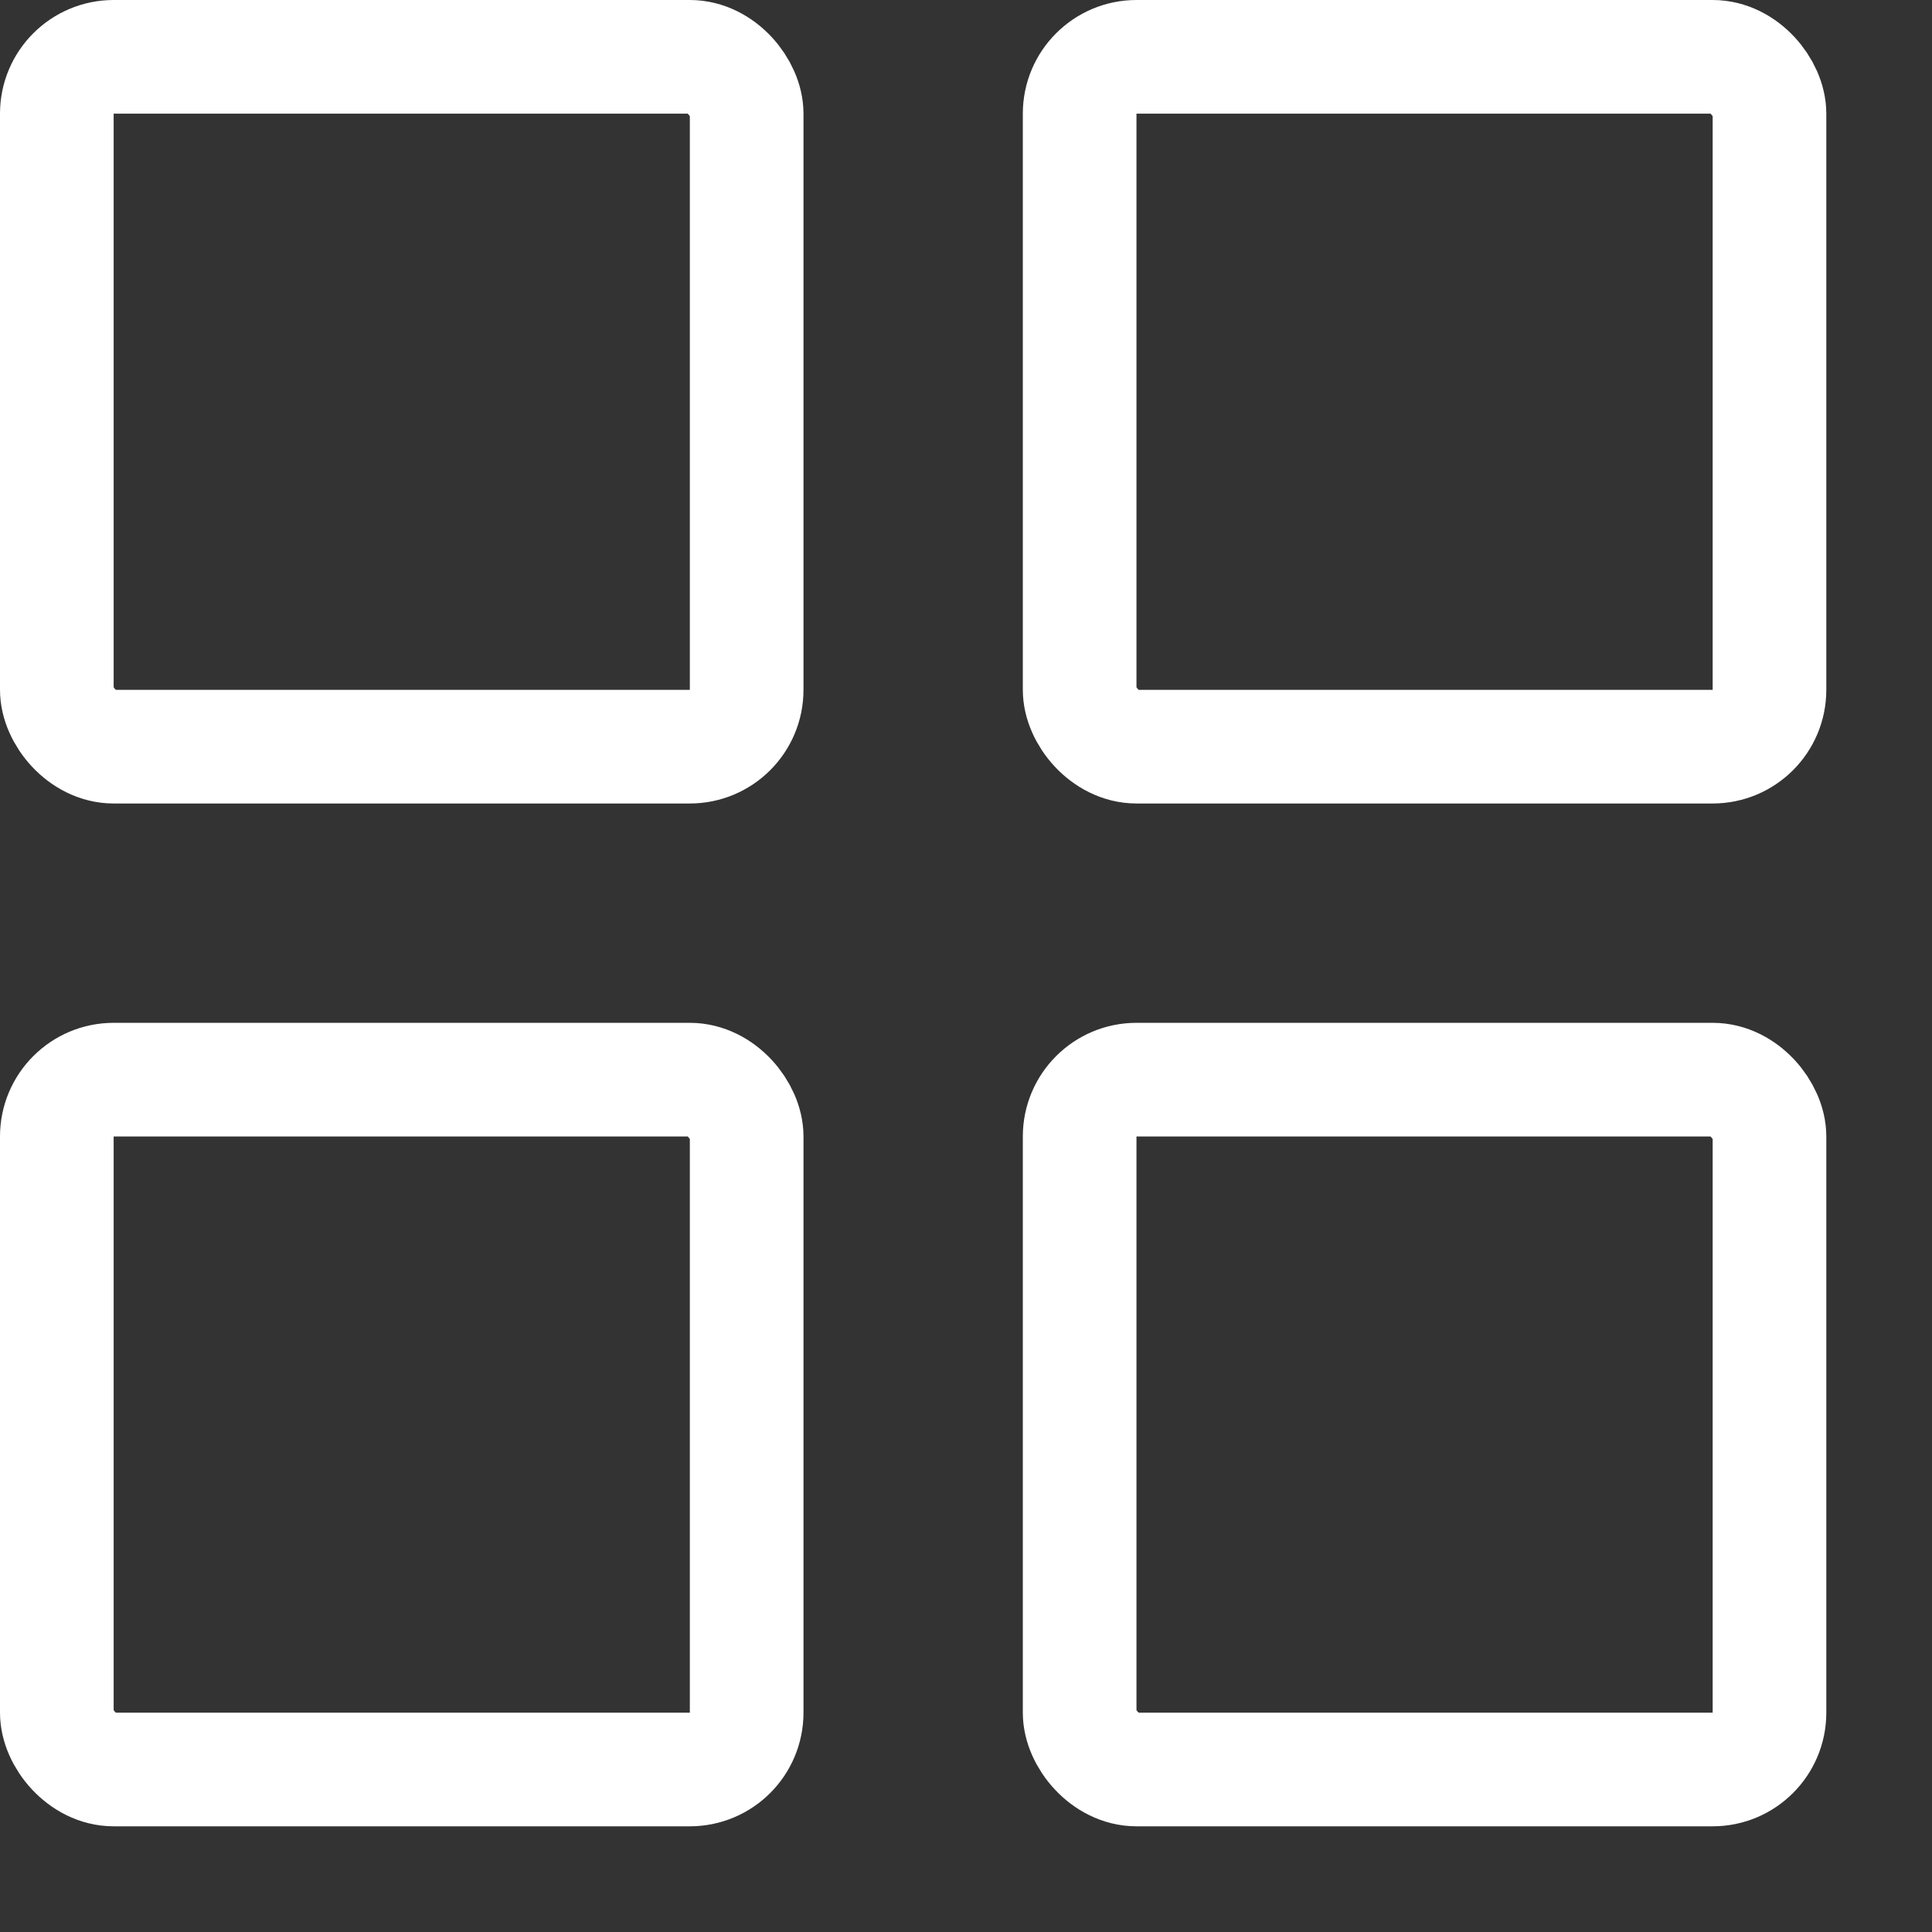
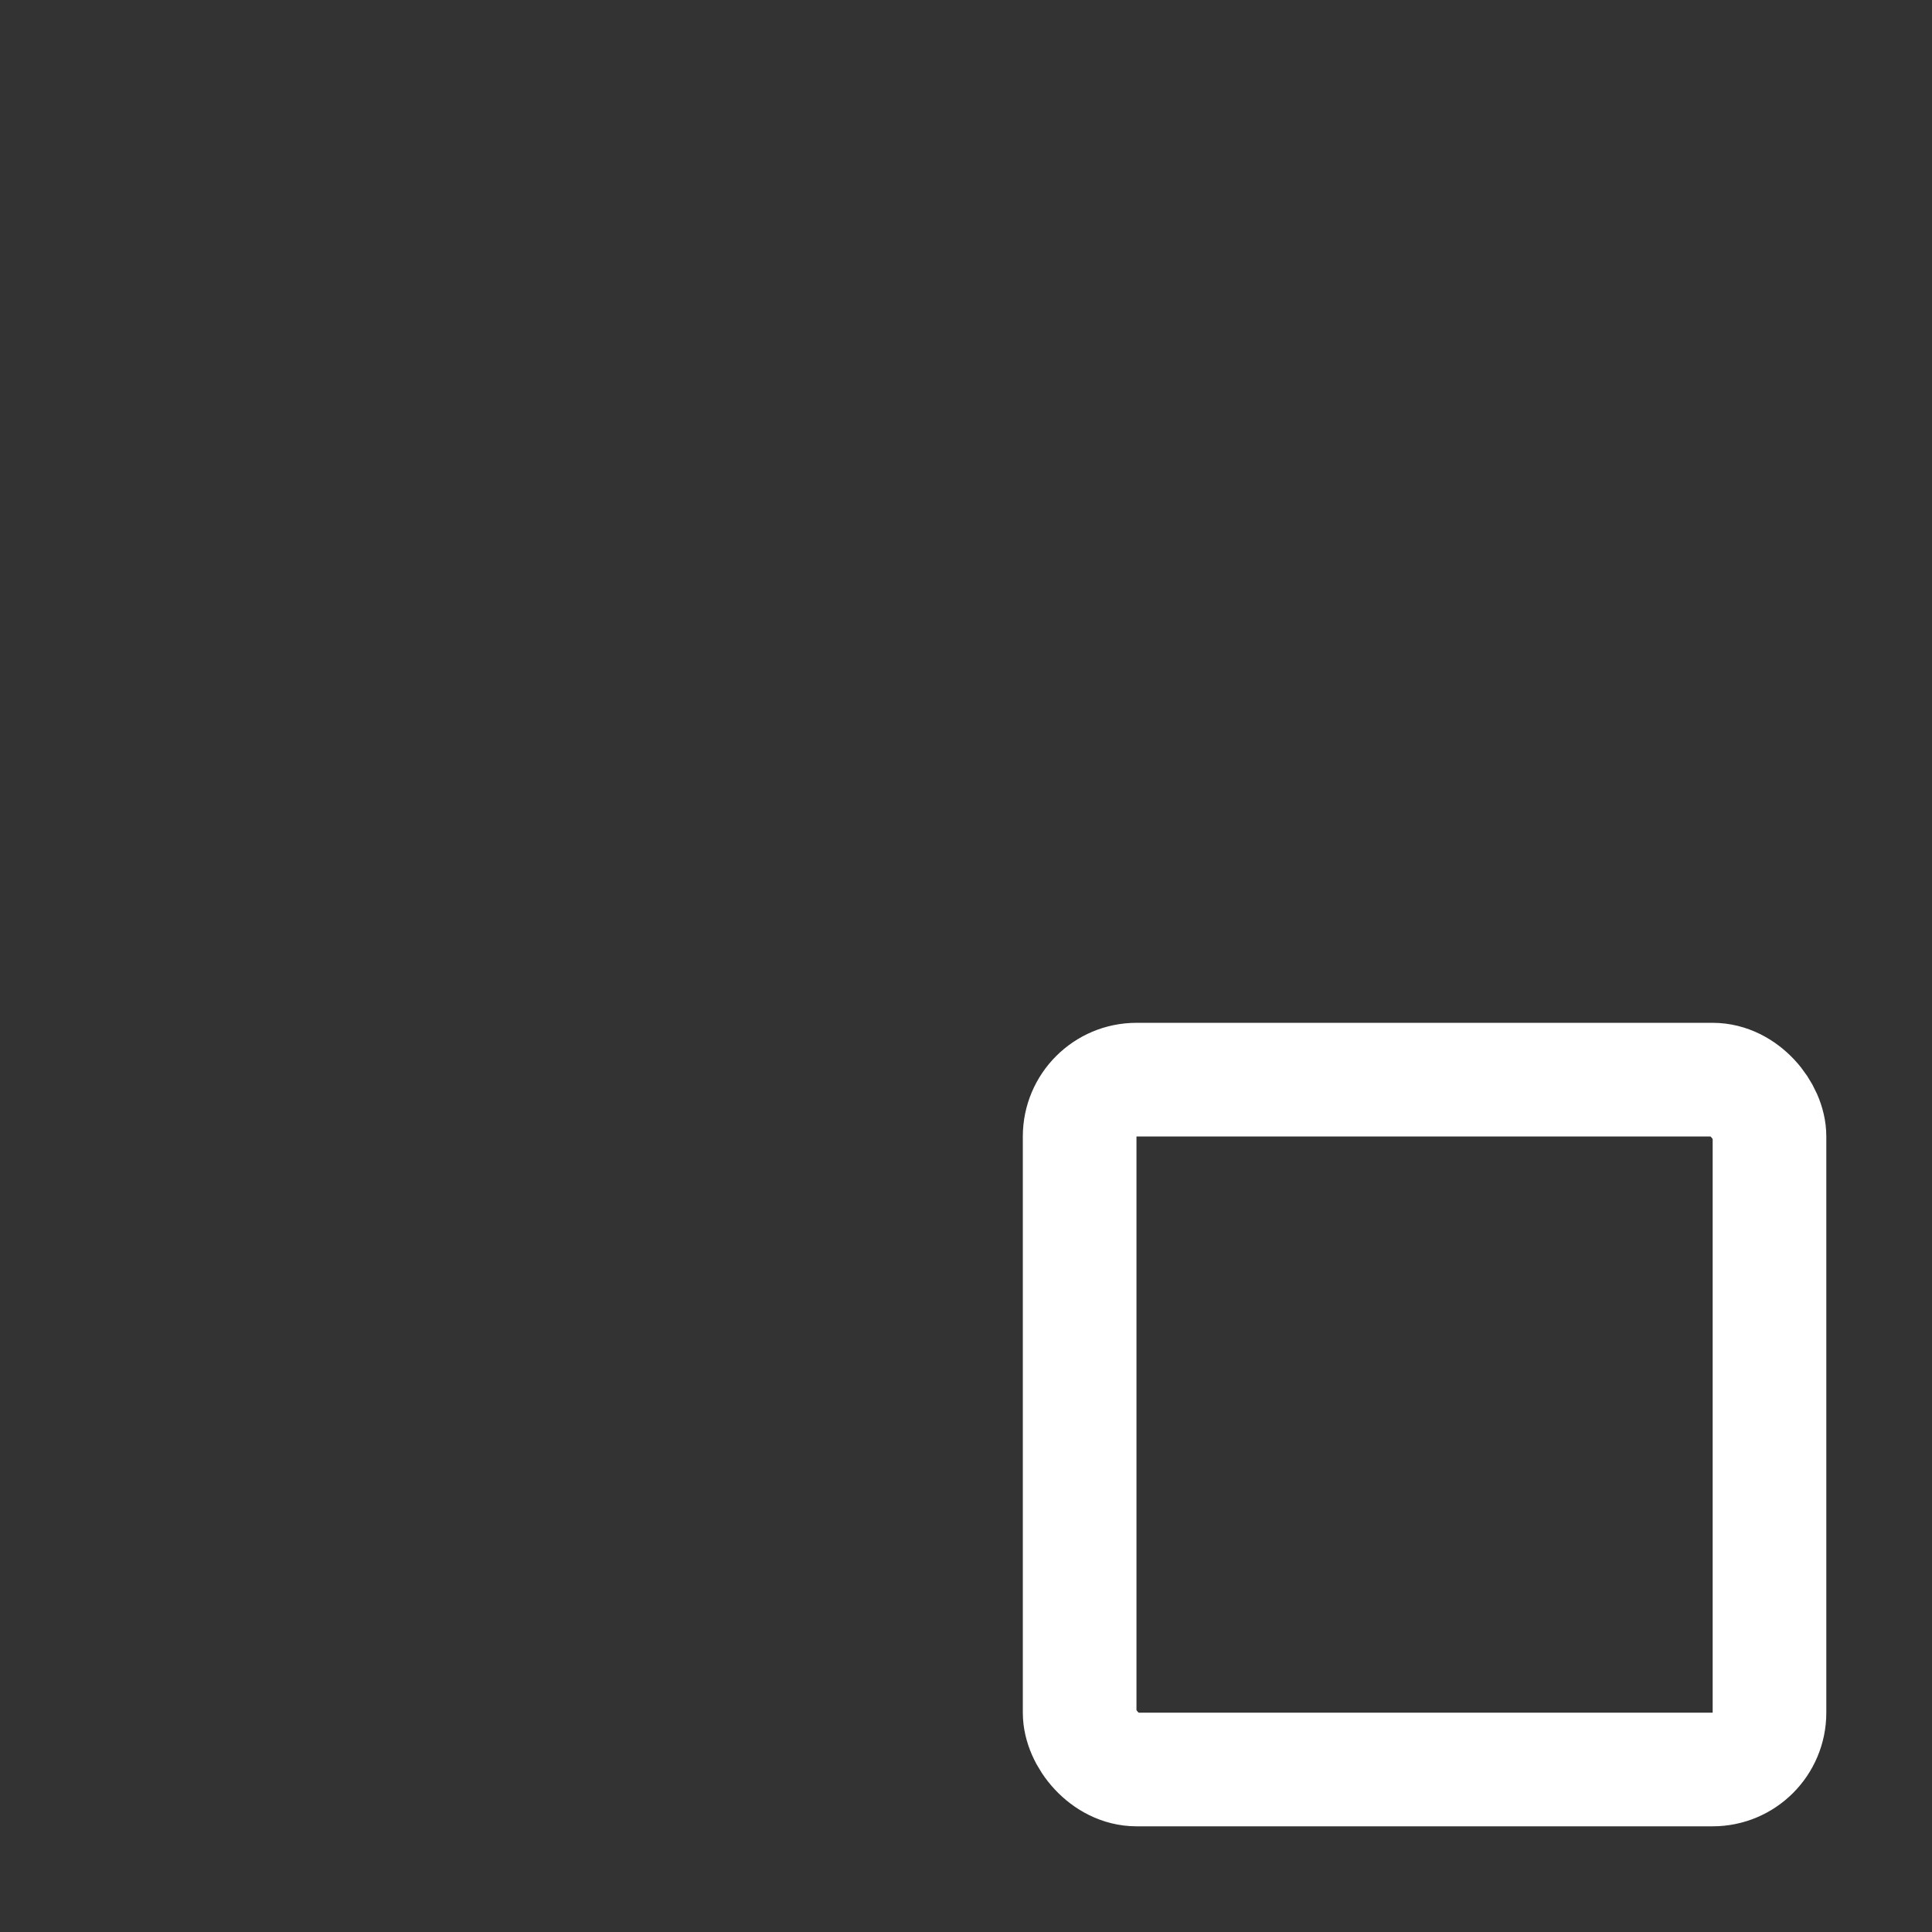
<svg xmlns="http://www.w3.org/2000/svg" width="17" height="17" viewBox="0 0 17 17" fill="none">
  <rect x="0" y="0" width="17" height="17" fill="#333333" stroke="none" />
-   <rect x="0.5" y="0.5" width="6.07" height="6.07" rx="0.5" stroke="white" />
-   <rect x="9.5" y="0.5" width="6.07" height="6.07" rx="0.5" stroke="white" />
-   <rect x="0.5" y="9.5" width="6.07" height="6.07" rx="0.5" stroke="white" />
  <rect x="9.5" y="9.5" width="6.07" height="6.07" rx="0.5" stroke="white" />
</svg>